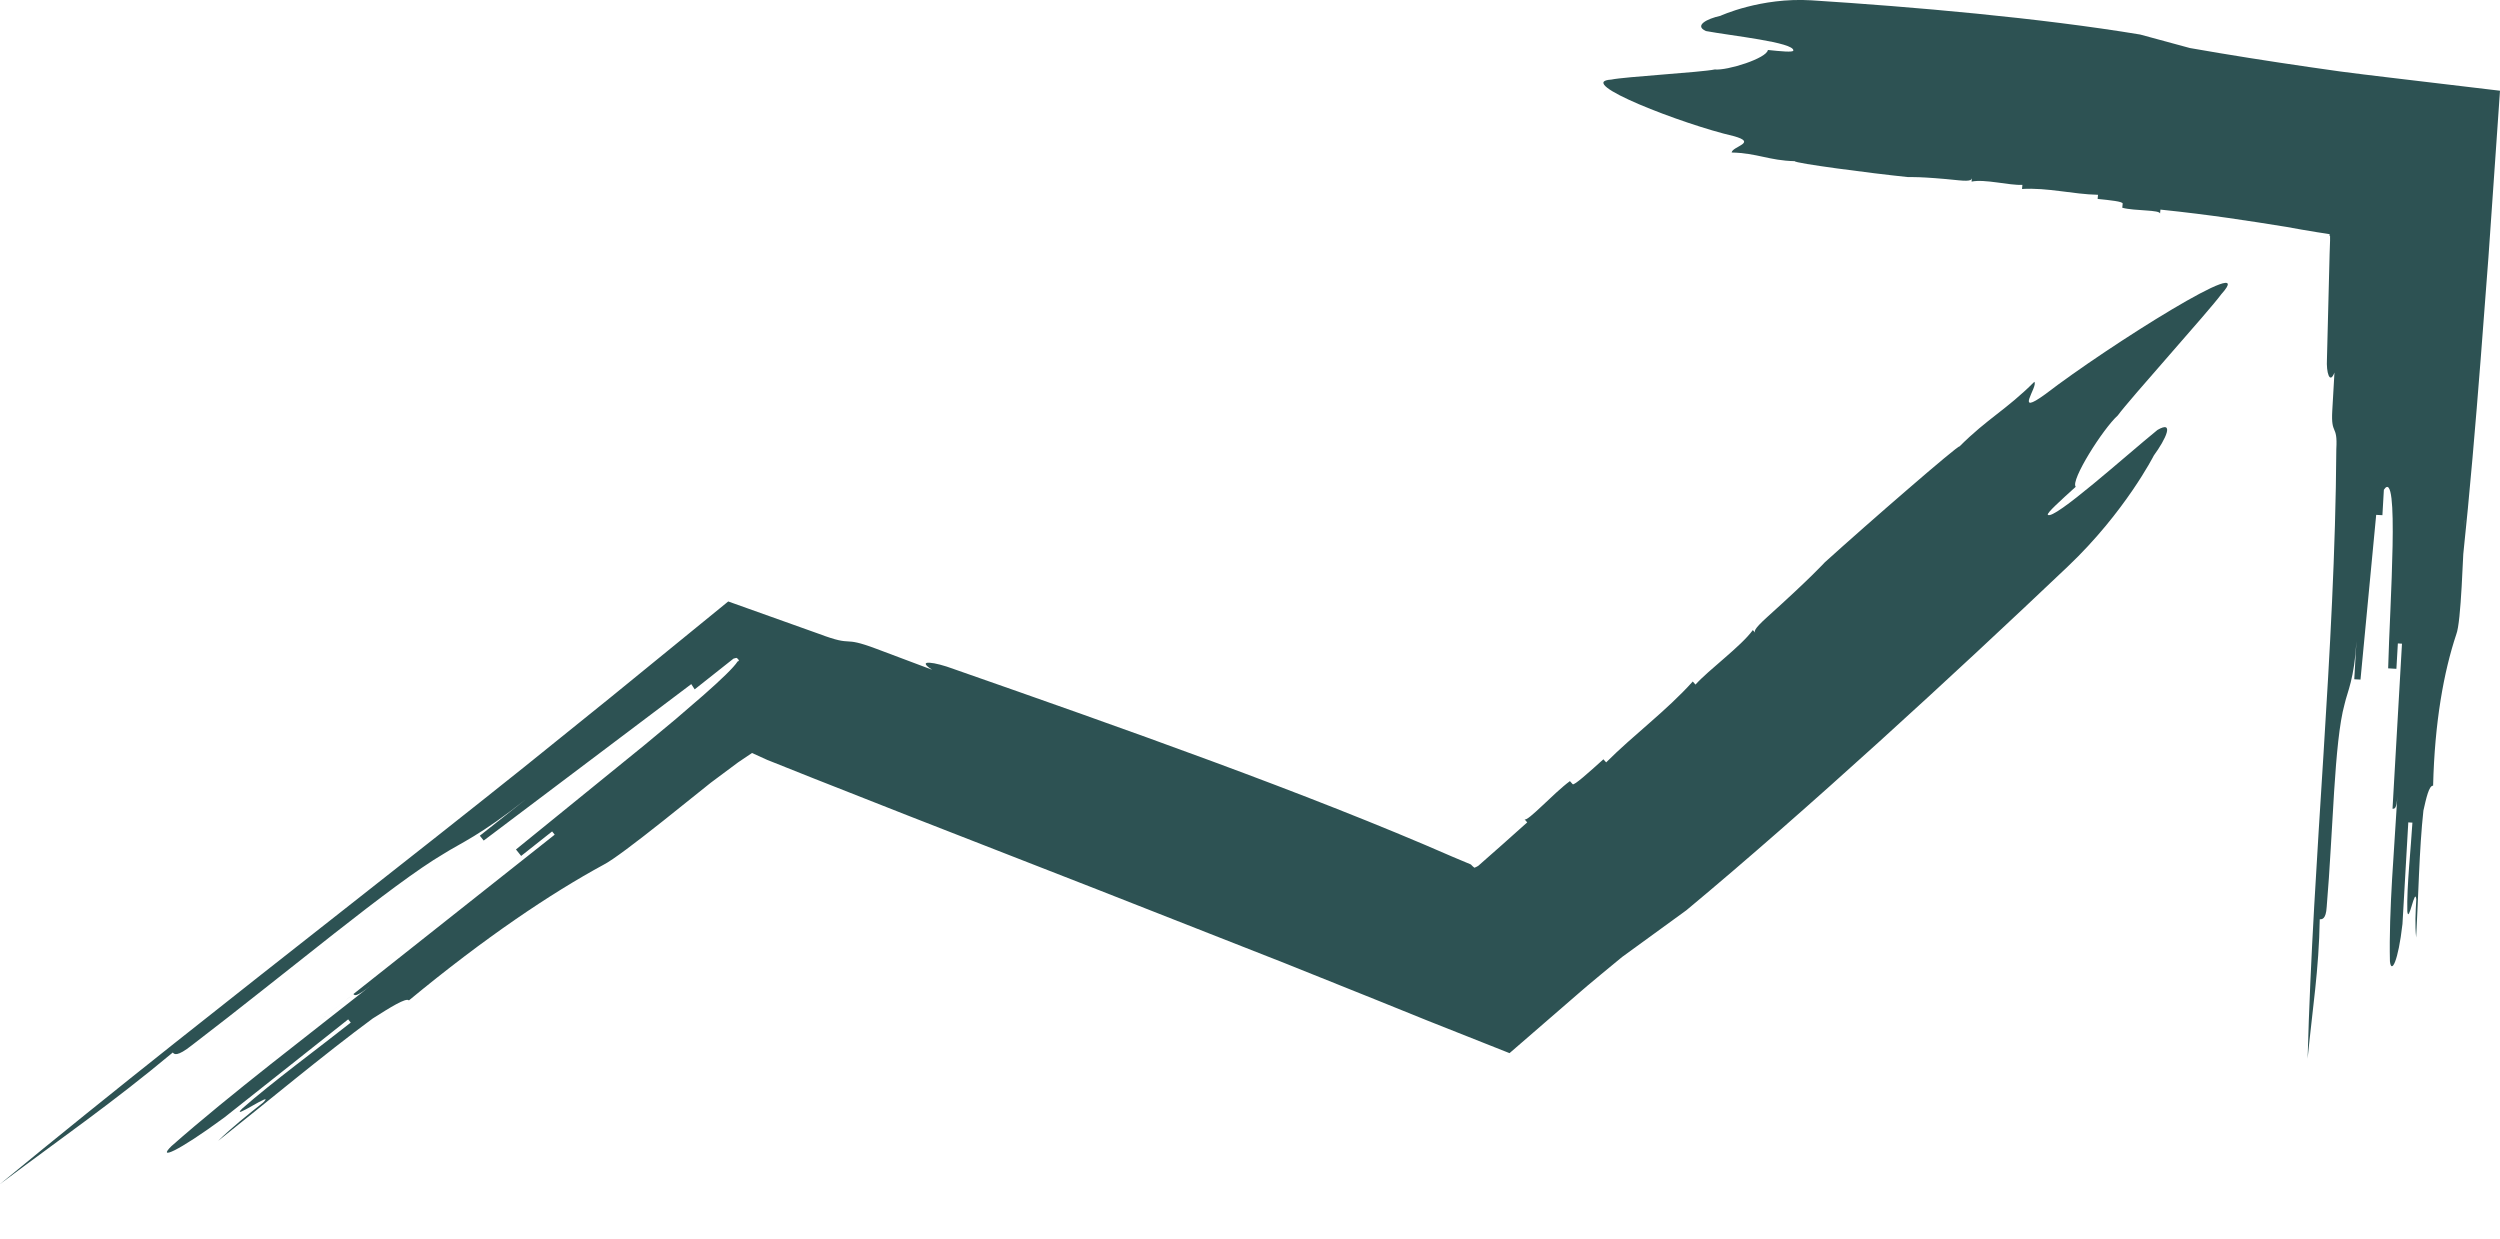
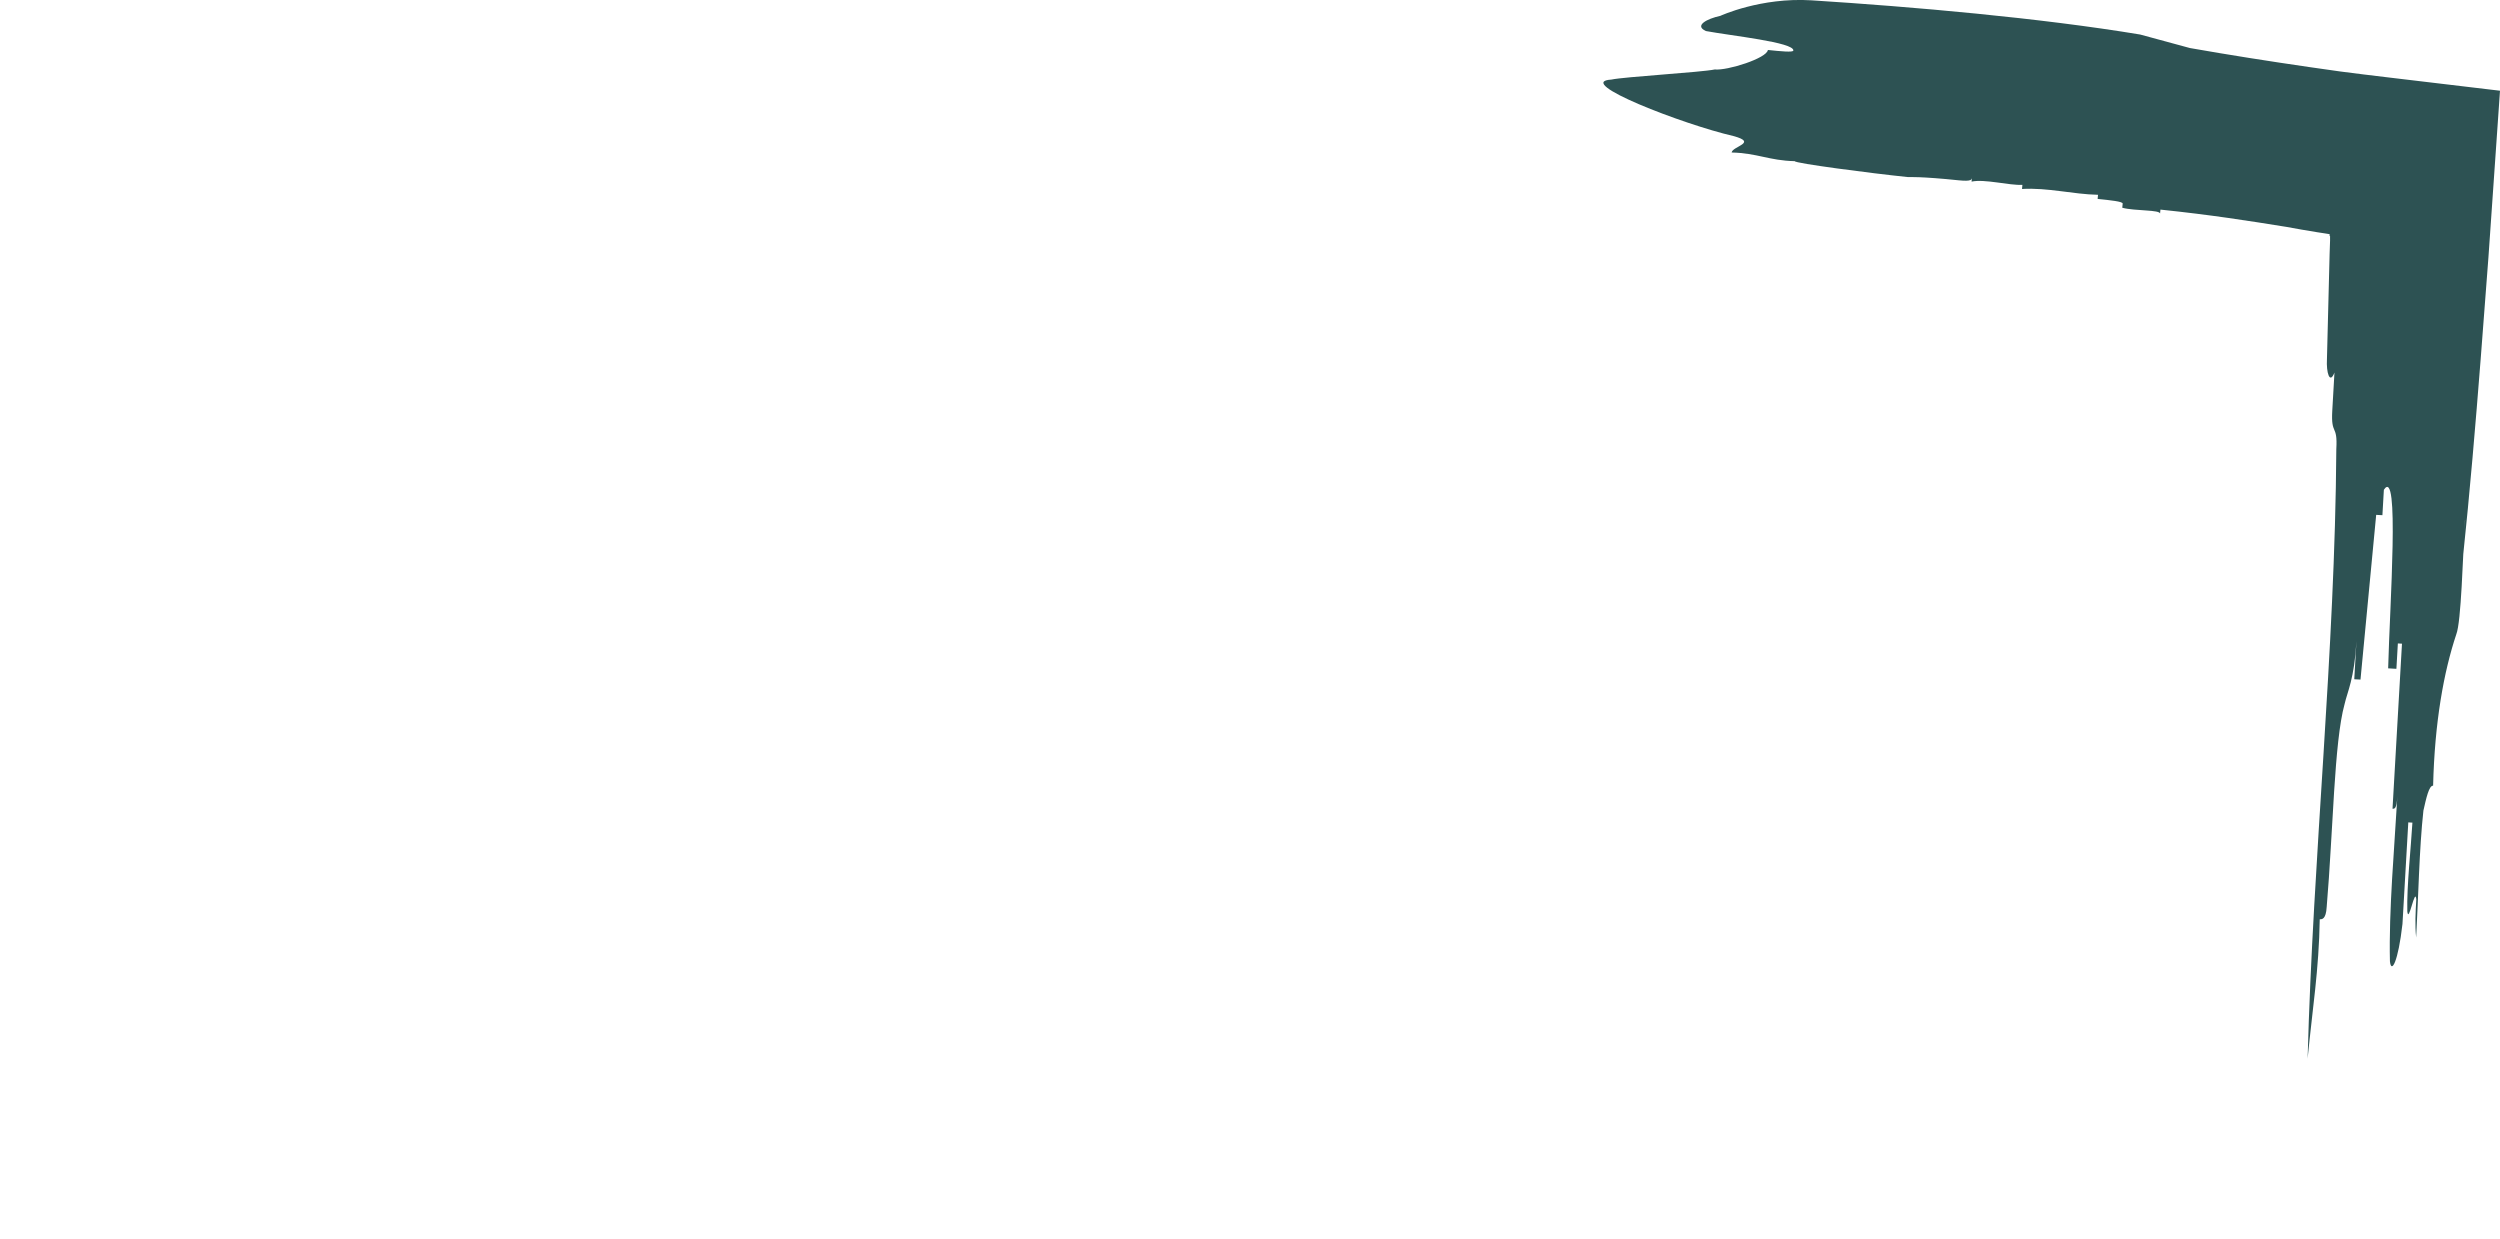
<svg xmlns="http://www.w3.org/2000/svg" id="Layer_2" viewBox="0 0 309.17 153.19">
  <defs>
    <style>
      .cls-1 {
        fill: #2d5253;
      }
    </style>
  </defs>
  <g id="Layer_1-2" data-name="Layer_1">
    <g>
-       <path class="cls-1" d="M91.46,93.91c-1.72,1.37-3.43,2.72-5.16,4.08,1.65-1.23,3.31-2.47,4.98-3.71l1.72-1.16,1.87.85c1.89.75,3.79,1.51,5.69,2.27,3.89,1.53,7.8,3.07,11.7,4.61,7.82,3.05,15.65,6.11,23.44,9.15,7.78,3.06,15.51,6.1,23.15,9.1,3.81,1.53,7.59,3.05,11.34,4.55,2.12.86,4.23,1.71,6.33,2.56,3.4,1.35,6.79,2.69,10.16,4.03,2.93-2.54,5.84-5.06,8.73-7.56l.99-.85.6-.5,1.2-1c.8-.66,1.6-1.32,2.4-1.98,1.99-1.45,5.96-4.34,7.95-5.78,15.02-12.5,33-29.05,47.17-42.51,7.09-6.73,10.64-13.73,10.64-13.73,1.48-2.02,2.6-4.41.45-3.16-3.8,3.08-12.87,11.25-13.56,10.49-.17-.19,1.64-1.82,3.45-3.46-.69-.76,3.38-7.19,5.2-8.82,1.47-2.02,11.33-12.97,12.8-14.99,4.93-5.48-13.98,6.38-21.75,12.35-3.97,2.89-.86-.95-1.37-1.52-3.46,3.46-5.79,4.53-9.25,7.99-.04-.05-.77.52-1.91,1.47-1.15.95-2.71,2.29-4.45,3.79-3.47,2.99-7.59,6.62-10.31,9.08,0,0-1.64,1.83-7.08,6.73-1.82,1.64-1.64,1.83-1.47,2.02q-.17-.19-.34-.38c-1.47,2.02-5.45,4.91-7.09,6.74q-.17-.19-.34-.38c-3.28,3.65-7.25,6.54-10.71,10q-.17-.19-.34-.38c-1.82,1.64-3.63,3.27-3.8,3.08q-.17-.19-.34-.38c-1.99,1.45-5.28,5.1-5.62,4.72q.17.19.34.38c-2.11,1.9-4.09,3.65-5.96,5.29l-.08.07h0s-.02.02-.02.02l-.04.02-.07.04-.13.07c-.08.04-.16.07-.23.1-.13-.1-.24-.19-.32-.28l-.06-.06-.03-.03v-.02s0,0-.03-.01l-.13-.06c-.71-.3-1.42-.59-2.12-.89-17.92-7.84-40.97-15.97-61.72-23.23-2.29-.86-4.75-1.24-2.65.1-2.29-.86-4.58-1.72-6.86-2.58-4.57-1.72-2.56-.14-7.13-1.86l-11.23-4.01-14.57,11.88-10.74,8.66c-7.18,5.74-14.41,11.43-21.64,17.11-14.46,11.37-28.93,22.71-43.12,34.41,7.82-5.87,13.88-10.02,21.38-16.28.16.2.48.6,2.39-.92,11.65-8.9,24.74-19.92,31.12-23.66,2.08-1.32,4.46-2.23,10.21-6.78-1.92,1.52-3.83,3.03-5.75,4.55.16.2.48.6.48.6,7.9-5.95,17.77-13.4,25.67-19.35,0,0,.28.43.42.65l4.8-3.8c.24-.08.41-.12.45-.05.28.24.27.36.06.4-.45.72-2.02,2.23-4.19,4.14-1.01.87-2.16,1.86-3.42,2.95-1.21,1.01-2.51,2.09-3.87,3.22-5.48,4.45-11.79,9.58-15.93,12.94.16.2.48.6.64.8l3.83-3.03.32.4c-11.49,9.1-21.06,16.68-32.56,25.78,1.92-1.52,5.75-4.55,7.67-6.07.16.2.32.4,2.23-1.11-7.66,6.07-17.4,13.45-24.74,19.92-1.75,1.72.64.8,6.54-3.54,5.75-4.55,9.57-7.58,15.32-12.14l.32.4c-3.83,3.03-9.73,7.38-13.41,10.62-1.76,1.72,4.31-2.43,2.56-.72-1.92,1.52-3.83,3.04-5.59,4.76,5.75-4.56,13.25-10.82,19.16-15.17,2.07-1.31,4.15-2.63,4.47-2.23,9.41-7.78,17.55-13.24,24.09-16.79,1.11-.56,4.03-2.78,7.38-5.44,3.14-2.52,6.74-5.39,9.43-7.55Z" />
      <path class="cls-1" d="M304.85,64.31c-.09,1.57-.18,3.14-.27,4.71.86-8.14,1.56-16.43,2.21-24.74.32-4.16.64-8.31.95-12.46.48-6.9.96-13.77,1.43-20.6-4.53-.54-9.04-1.08-13.52-1.61-1.13-.14-2.27-.28-3.4-.41l-2.83-.36c-1.27-.18-2.53-.36-3.79-.54-5.04-.73-9.99-1.51-14.81-2.36-1.54-.42-4.61-1.25-6.15-1.67-12.42-2.06-28.09-3.43-40.65-4.23-6.28-.39-11.27,1.92-11.27,1.92-1.62.35-3.29,1.2-1.78,1.88,3.1.58,10.92,1.39,10.81,2.41-.03.25-1.59.09-3.15-.07-.11,1.02-5.01,2.57-6.57,2.41-1.62.35-11.16.9-12.78,1.25-4.77.28,8.91,5.56,15.08,6.98,3.08.83-.13,1.27-.21,2.04,3.16.07,4.64,1,7.8,1.07-.01.13,2.32.5,5.24.9,2.92.4,6.43.83,8.78,1.07,0,0,1.59-.09,6.28.4,1.57.16,1.59-.09,1.62-.35q-.03.25-.05.51c1.62-.35,4.69.49,6.29.4q-.03.26-.05.51c3.18-.19,6.25.65,9.4.72q-.03.25-.05.51c1.57.16,3.13.32,3.1.58q-.03.25-.05.51c1.54.42,4.72.23,4.67.74q.03-.26.05-.51c6.26.65,10.92,1.39,15.59,2.14,1.24.23,2.51.45,3.81.66l.98.15.49.08c.08.02.03.02.05.03,0,.03.01.06.01.08,0,.1-.04.14-.05.14,0,0,0-.01.04-.02.02.23.13-.95,0,2.22-.11,4.4-.22,8.79-.33,13.04-.09,1.57.33,3.17.93,1.63-.09,1.57-.18,3.14-.27,4.71-.18,3.14.68,1.61.5,4.75-.16,25.19-2.88,50.24-3.55,75.39.61-6.27,1.4-10.95,1.5-17.24.26.01.77.04.86-1.53.8-9.41.92-20.42,2.21-25.07.35-1.56,1.2-3.08,1.47-7.79l-.27,4.71c.26.01.77.04.77.04.6-6.27,1.34-14.1,1.94-20.37,0,0,.51.03.77.04l.18-3.14c1.97-3.04.73,14.22.53,22.08.25.01.77.04,1.02.06l.18-3.14.51.03c-.54,9.42-.99,17.26-1.53,26.69.09-1.57.27-4.71.36-6.28.26.01.51.03.6-1.54-.36,6.28-1.07,14.12-.92,20.42.17,1.58,1.02.06,1.55-4.63.27-4.71.45-7.85.72-12.56l.51.03c-.18,3.14-.71,7.83-.63,10.99.17,1.59.95-3.1,1.11-1.51-.09,1.57-.18,3.14-.02,4.73.27-4.72.38-11.01.9-15.7.35-1.55.69-3.11,1.2-3.08.19-7.86,1.32-14.09,2.87-18.73.6-1.54.8-9.41,1.07-14.12Z" />
    </g>
  </g>
</svg>